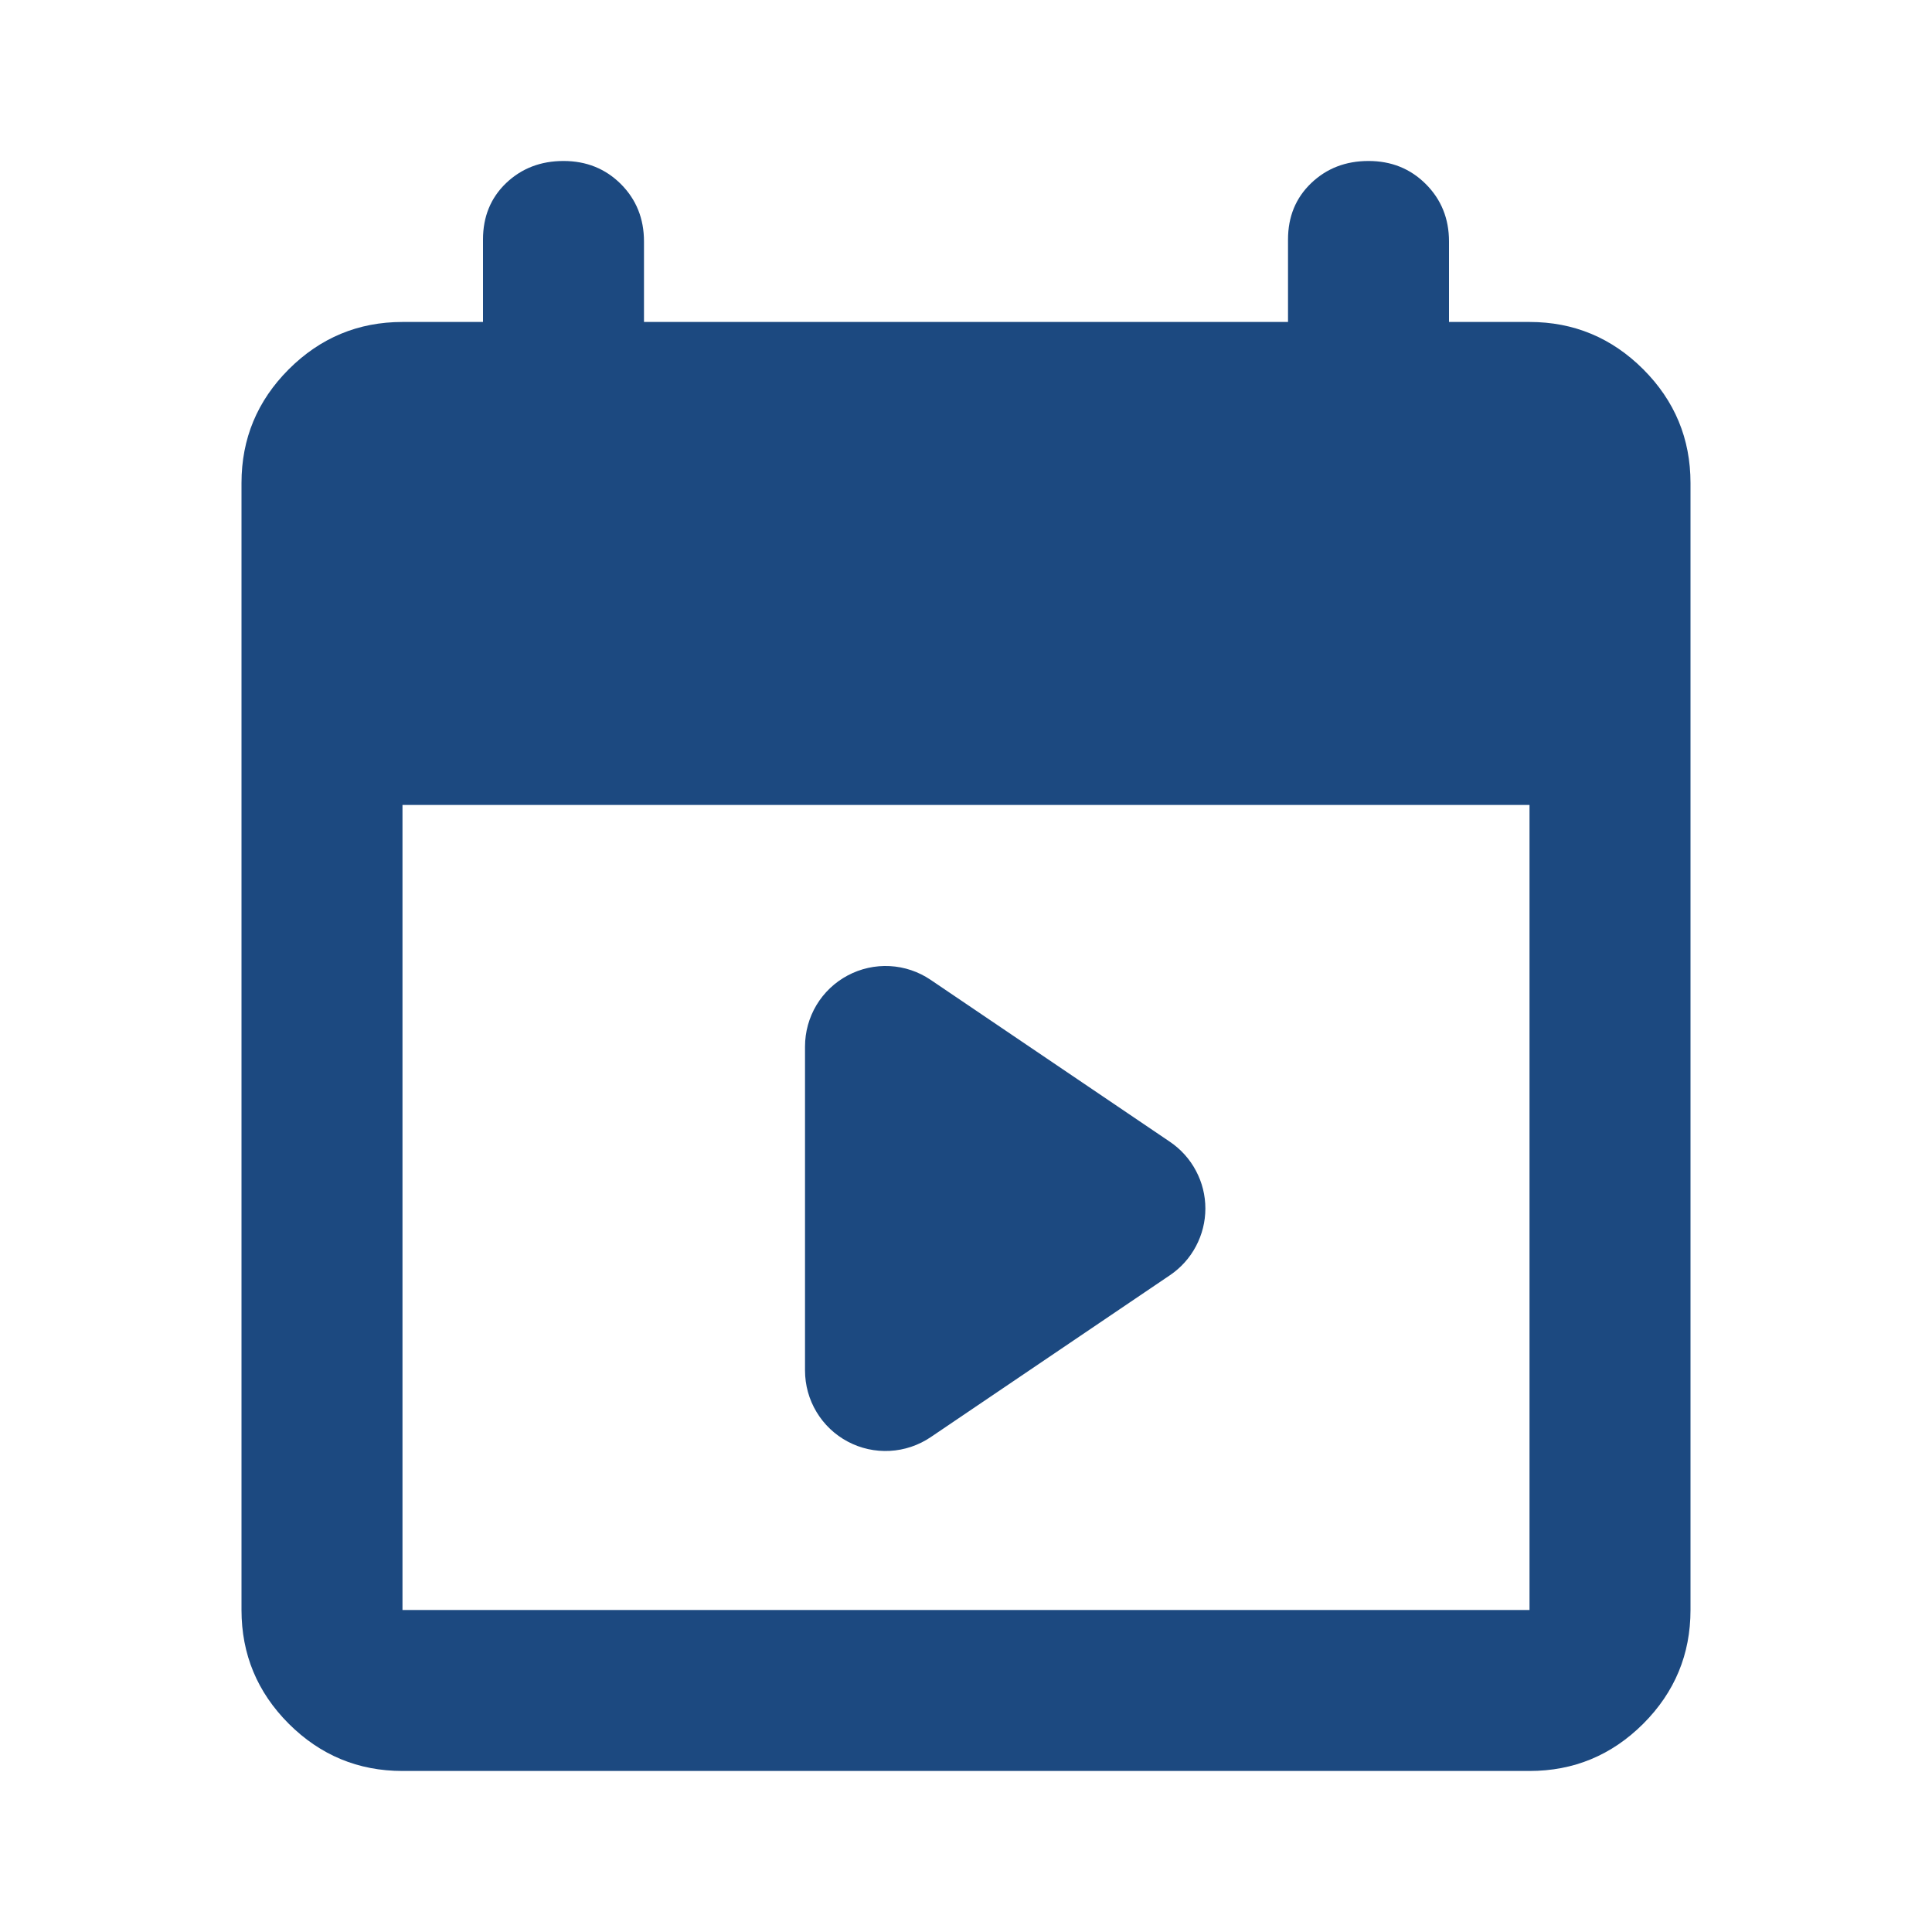
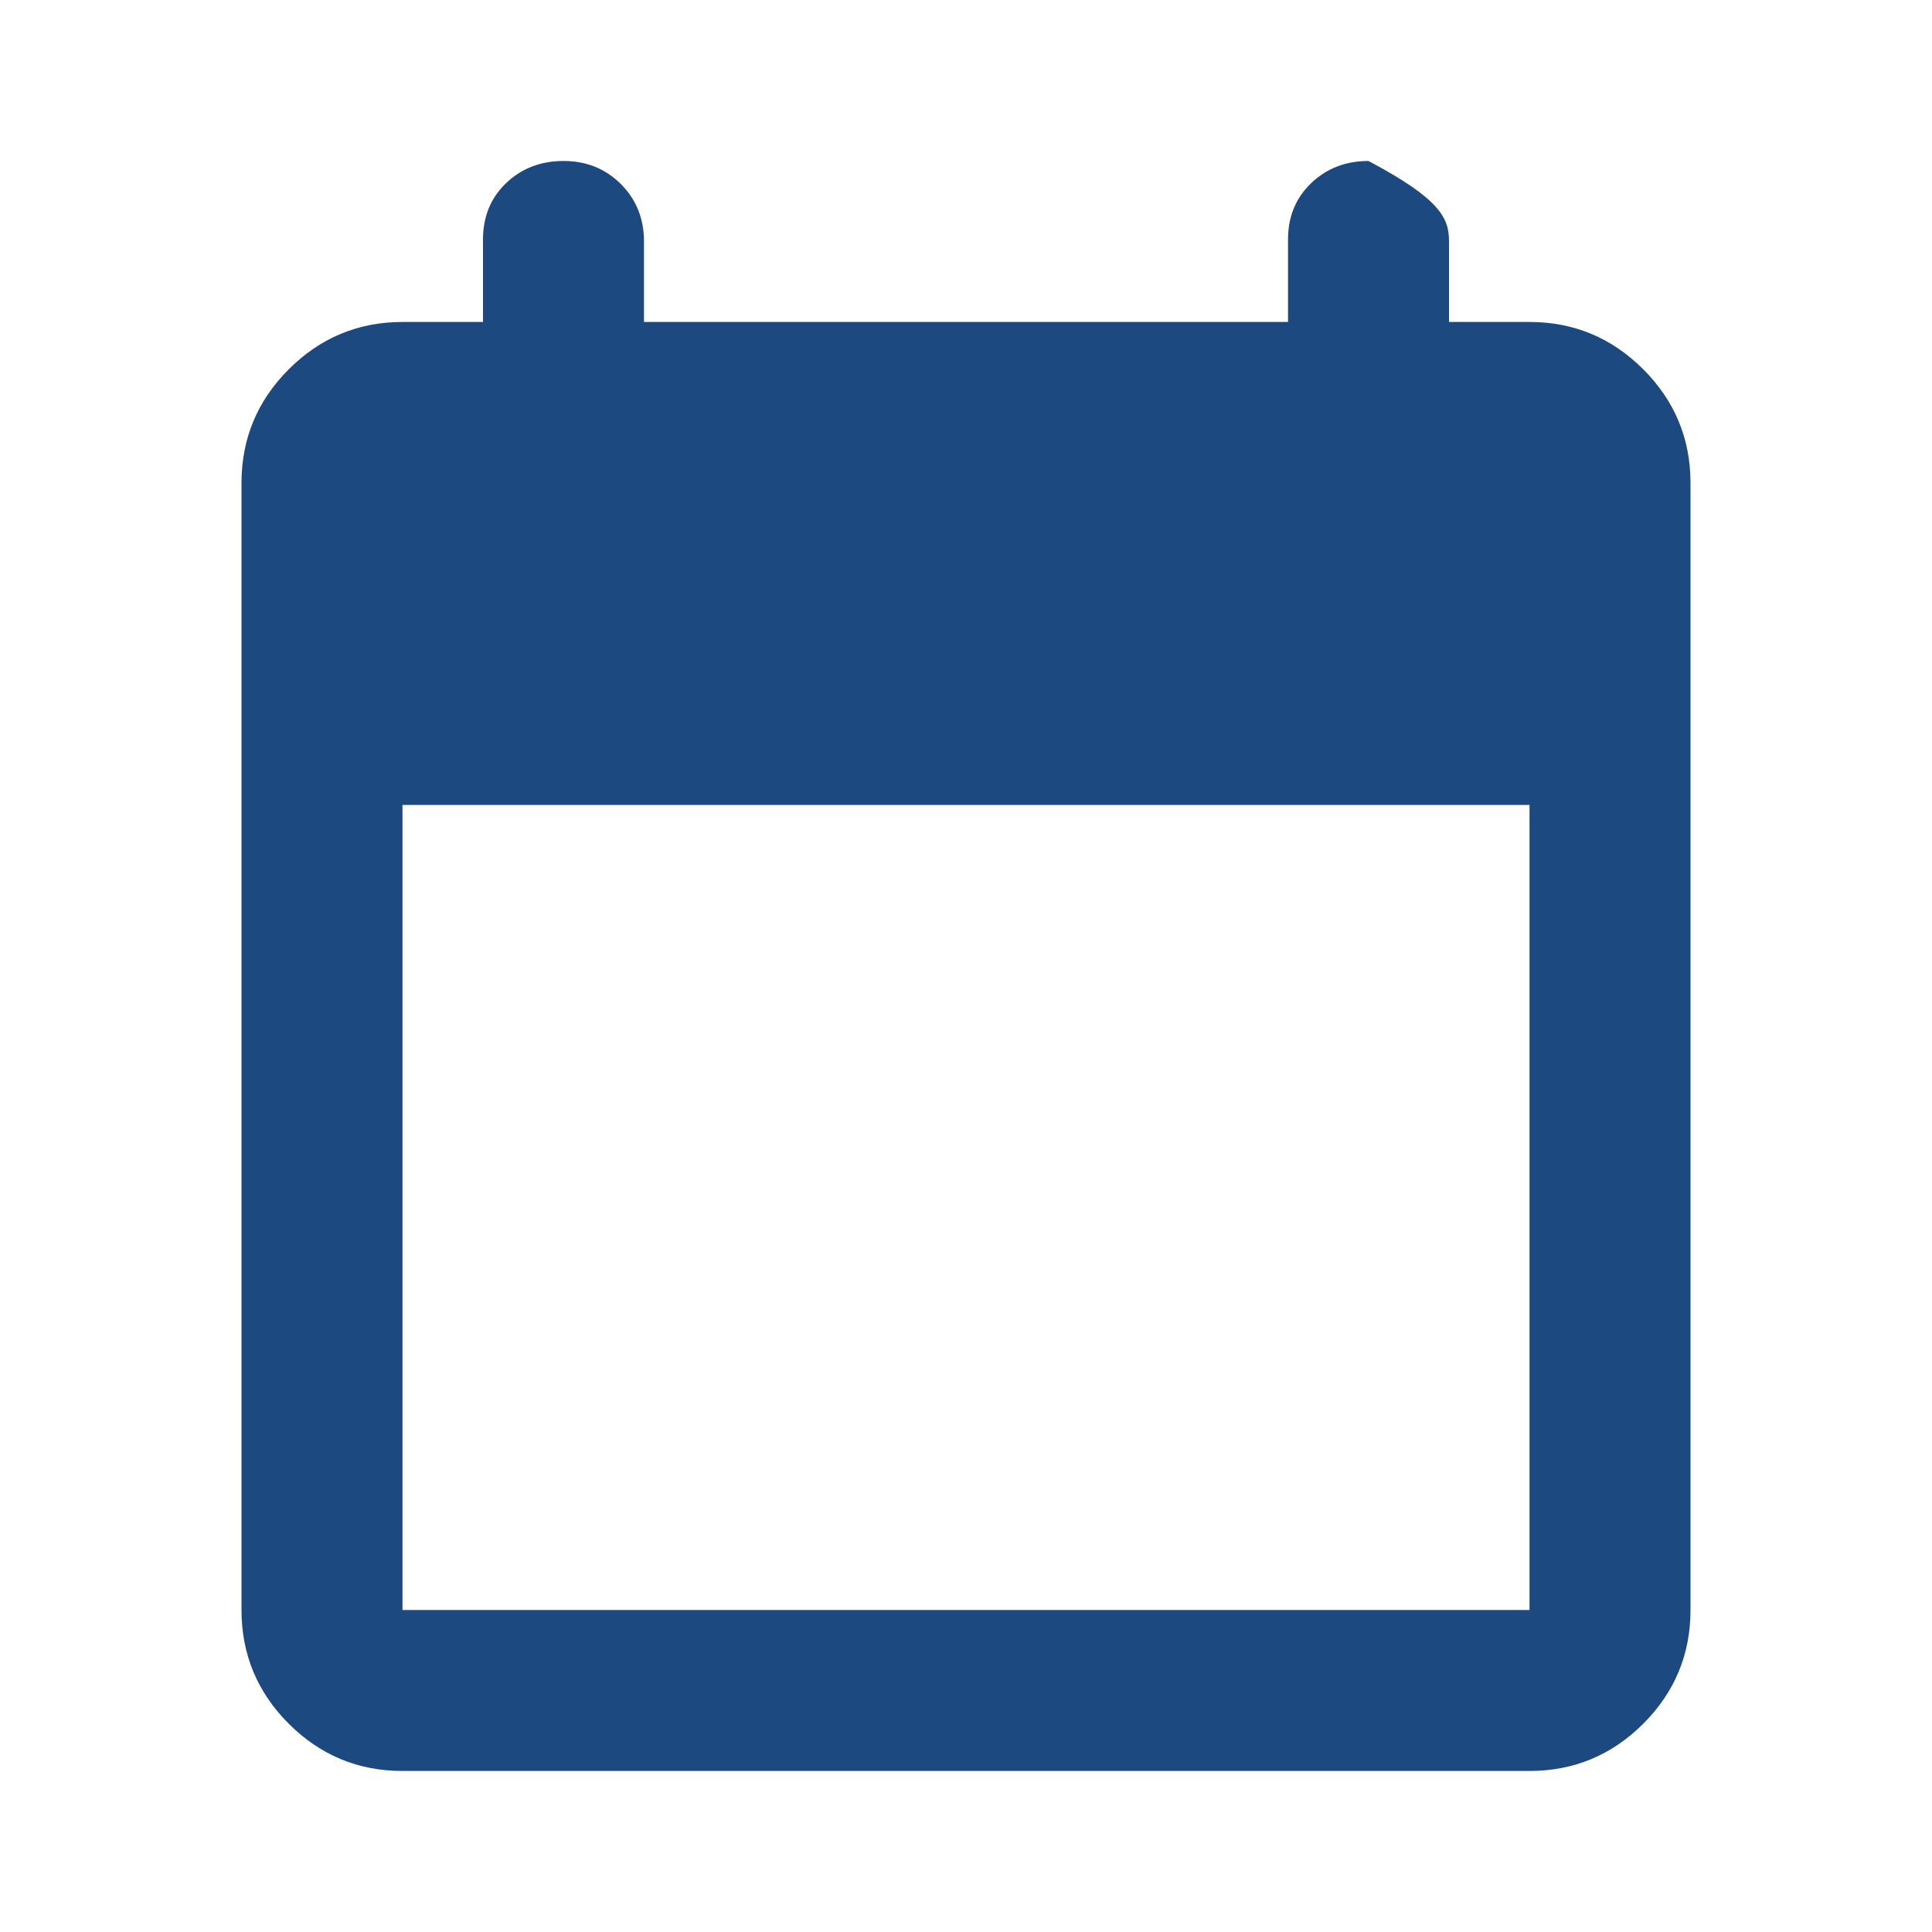
<svg xmlns="http://www.w3.org/2000/svg" width="40" height="40" viewBox="0 0 40 40" fill="none">
-   <path d="M8.333 36.666C7.417 36.666 6.632 36.34 5.978 35.688C5.326 35.035 5 34.25 5 33.333V10C5 9.083 5.326 8.299 5.978 7.646C6.632 6.993 7.417 6.666 8.333 6.666H10V4.958C10 4.486 10.159 4.097 10.478 3.791C10.798 3.486 11.194 3.333 11.667 3.333C12.139 3.333 12.535 3.492 12.855 3.811C13.174 4.131 13.333 4.527 13.333 5V6.666H26.667V4.958C26.667 4.486 26.827 4.097 27.147 3.791C27.466 3.486 27.861 3.333 28.333 3.333C28.806 3.333 29.201 3.492 29.52 3.811C29.84 4.131 30 4.527 30 5V6.666H31.667C32.583 6.666 33.368 6.993 34.022 7.646C34.674 8.299 35 9.083 35 10V33.333C35 34.25 34.674 35.035 34.022 35.688C33.368 36.34 32.583 36.666 31.667 36.666H8.333ZM8.333 33.333H31.667V16.666H8.333V33.333Z" fill="#1C4980" />
-   <path fill-rule="evenodd" clip-rule="evenodd" d="M24.224 23.641C24.449 23.794 24.634 23.999 24.761 24.24C24.889 24.48 24.956 24.748 24.956 25.021C24.956 25.293 24.889 25.561 24.761 25.802C24.634 26.043 24.449 26.248 24.224 26.401L19.267 29.756C19.016 29.925 18.724 30.023 18.422 30.039C18.12 30.055 17.819 29.989 17.552 29.847C17.284 29.705 17.061 29.493 16.905 29.233C16.749 28.974 16.667 28.677 16.667 28.374V21.668C16.667 21.365 16.749 21.068 16.905 20.808C17.061 20.549 17.284 20.337 17.552 20.195C17.819 20.053 18.12 19.986 18.422 20.002C18.724 20.018 19.016 20.116 19.267 20.286L24.224 23.641Z" fill="#1C4980" />
+   <path d="M8.333 36.666C7.417 36.666 6.632 36.34 5.978 35.688C5.326 35.035 5 34.25 5 33.333V10C5 9.083 5.326 8.299 5.978 7.646C6.632 6.993 7.417 6.666 8.333 6.666H10V4.958C10 4.486 10.159 4.097 10.478 3.791C10.798 3.486 11.194 3.333 11.667 3.333C12.139 3.333 12.535 3.492 12.855 3.811C13.174 4.131 13.333 4.527 13.333 5V6.666H26.667V4.958C26.667 4.486 26.827 4.097 27.147 3.791C27.466 3.486 27.861 3.333 28.333 3.333C29.84 4.131 30 4.527 30 5V6.666H31.667C32.583 6.666 33.368 6.993 34.022 7.646C34.674 8.299 35 9.083 35 10V33.333C35 34.25 34.674 35.035 34.022 35.688C33.368 36.34 32.583 36.666 31.667 36.666H8.333ZM8.333 33.333H31.667V16.666H8.333V33.333Z" fill="#1C4980" />
</svg>